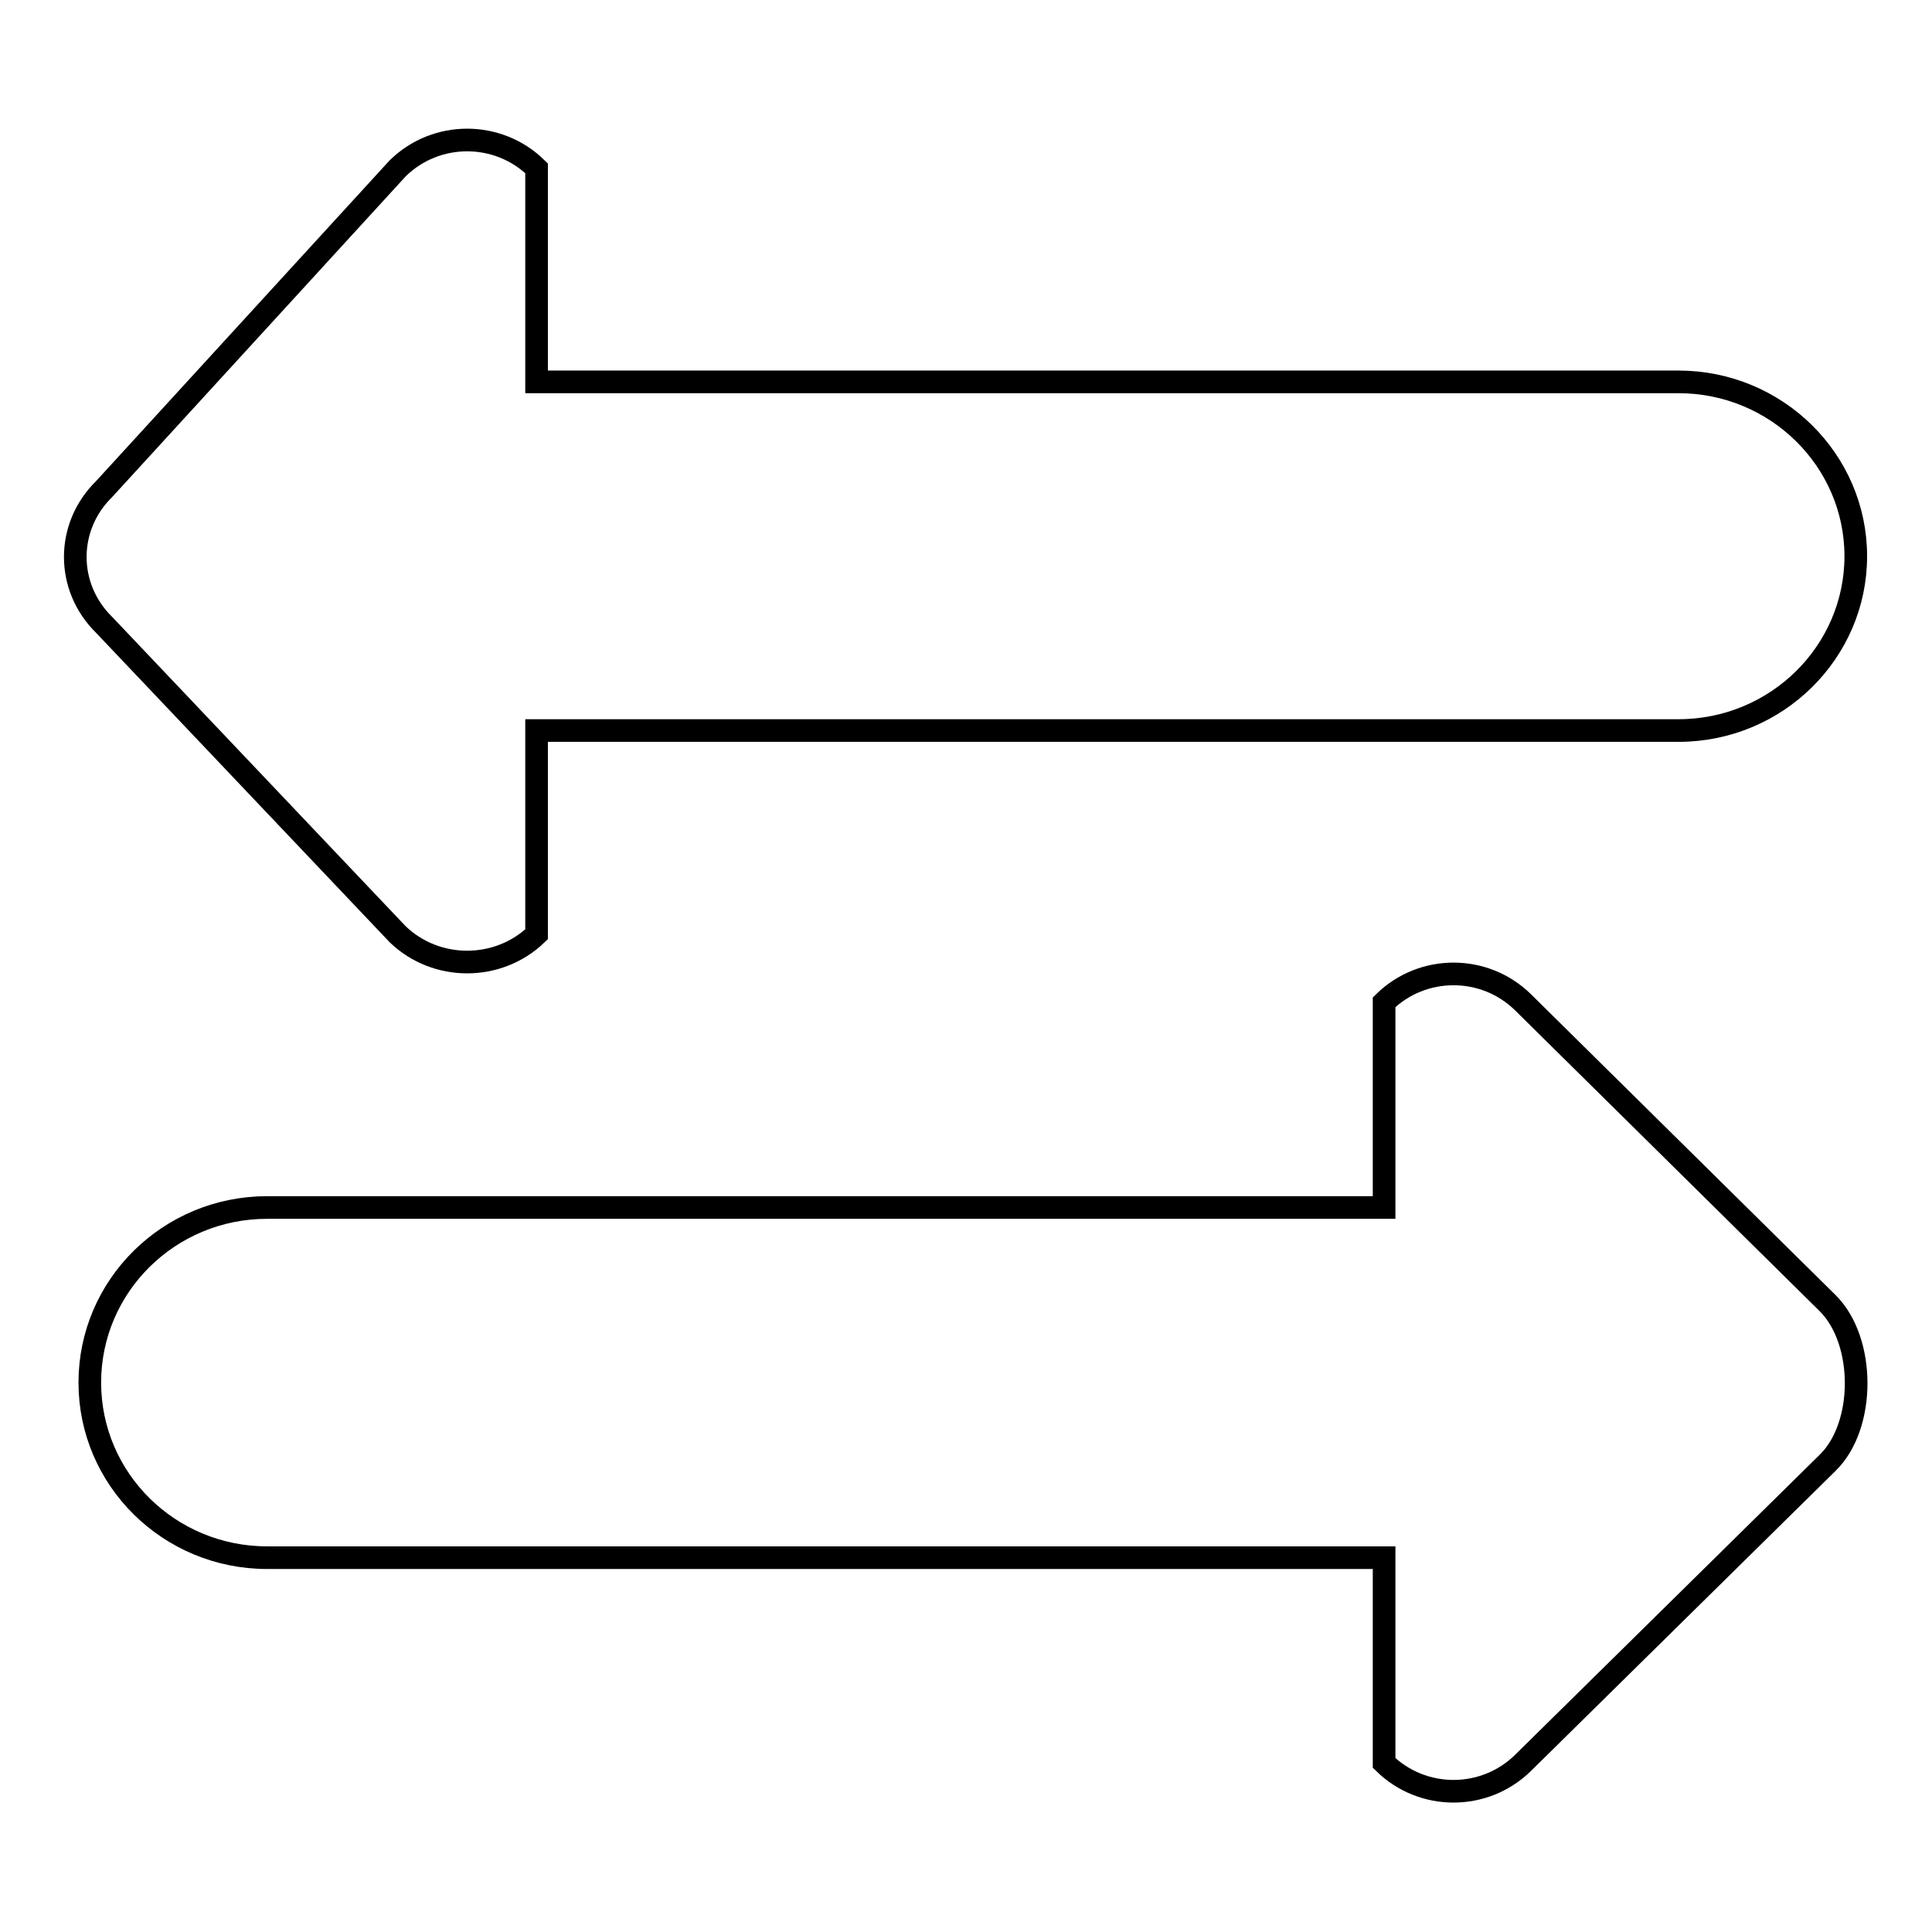
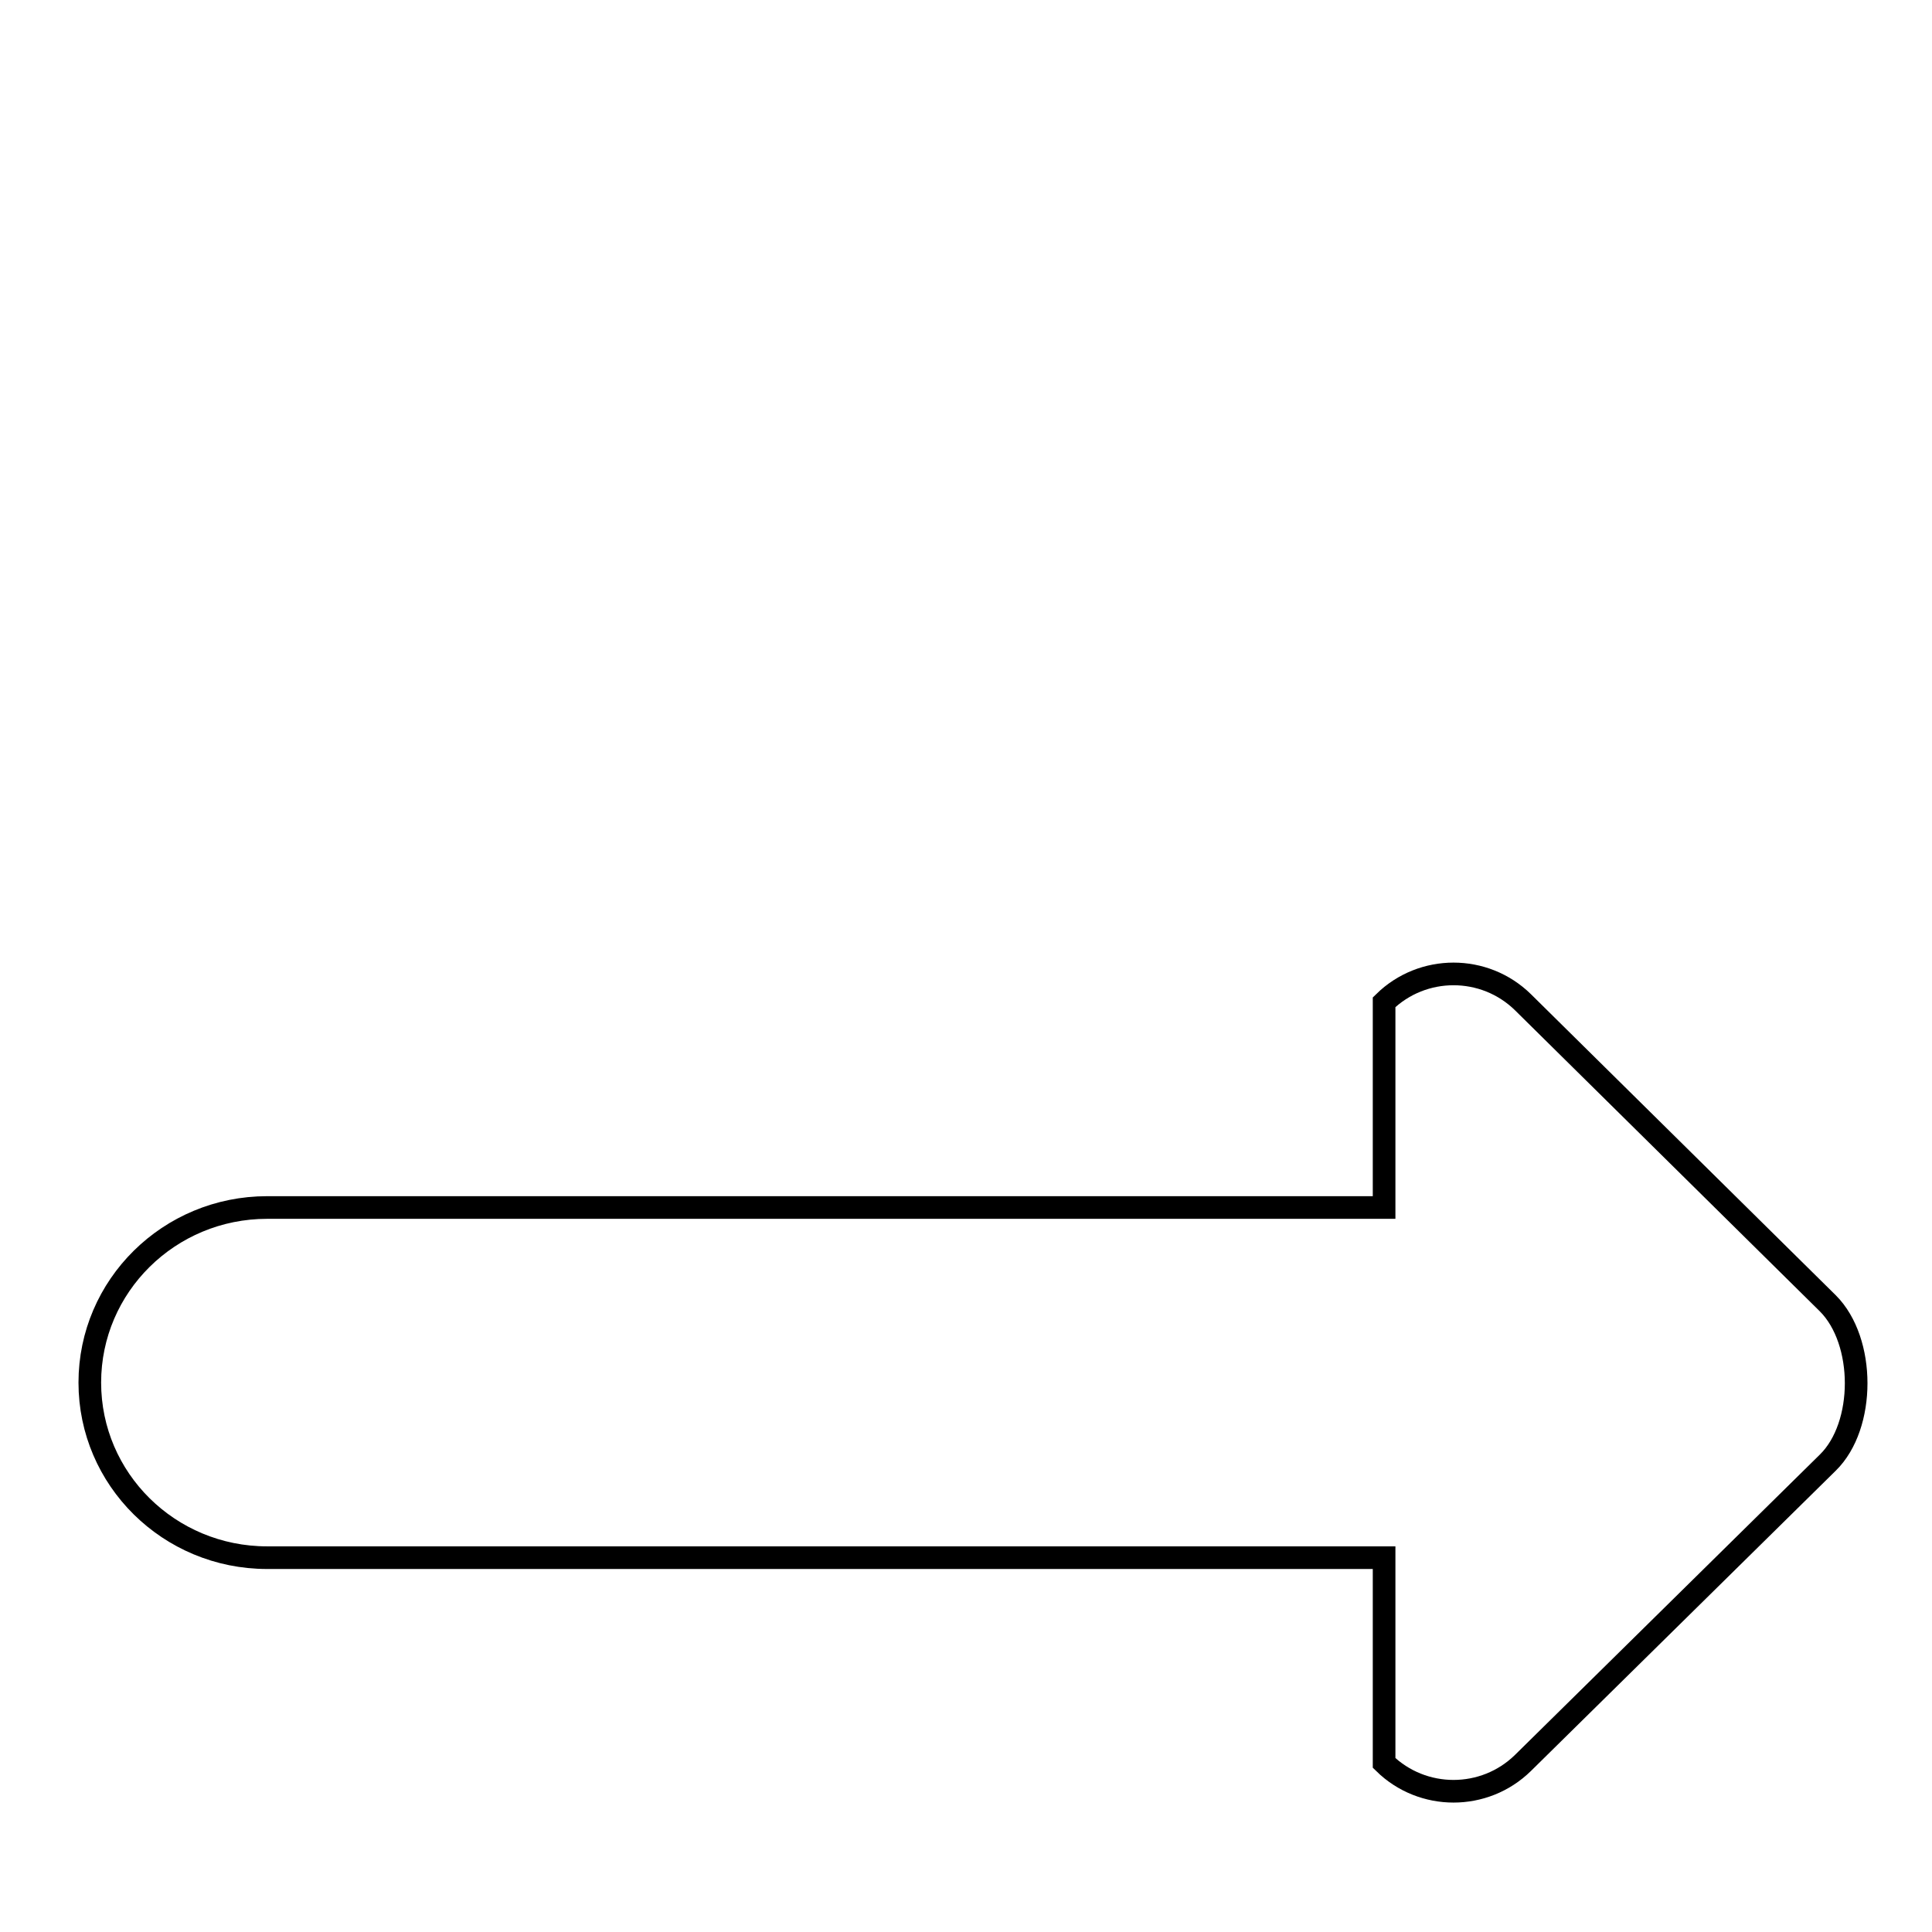
<svg xmlns="http://www.w3.org/2000/svg" version="1.1" x="0px" y="0px" viewBox="0 0 256 256" enable-background="new 0 0 256 256" xml:space="preserve">
  <g>
    <g>
-       <path stroke-width="3" fill-opacity="0" stroke="#000000" d="M52.7,123.8c5.1,4.9,13.3,4.9,18.4,0V96.8h151.3c13,0,23.5-10.4,23.5-23.1s-10.5-23.1-23.5-23.1H71.1V22.3c-5.1-5-13.3-5-18.4,0L13.8,64.8c-5.1,5-5.1,13,0,18L52.7,123.8L52.7,123.8z" />
      <path stroke-width="3" fill-opacity="0" stroke="#000000" d="M242.2,172.7l-40.4-39.9c-5.1-5-13.3-5-18.4,0V160h-148c-13,0-23.5,10.4-23.5,23.2c0,12.8,10.5,23.2,23.5,23.2h148v27.2c5.1,5,13.3,5,18.4,0l40.4-39.8C247.2,188.9,247.2,177.7,242.2,172.7L242.2,172.7z" />
    </g>
  </g>
</svg>